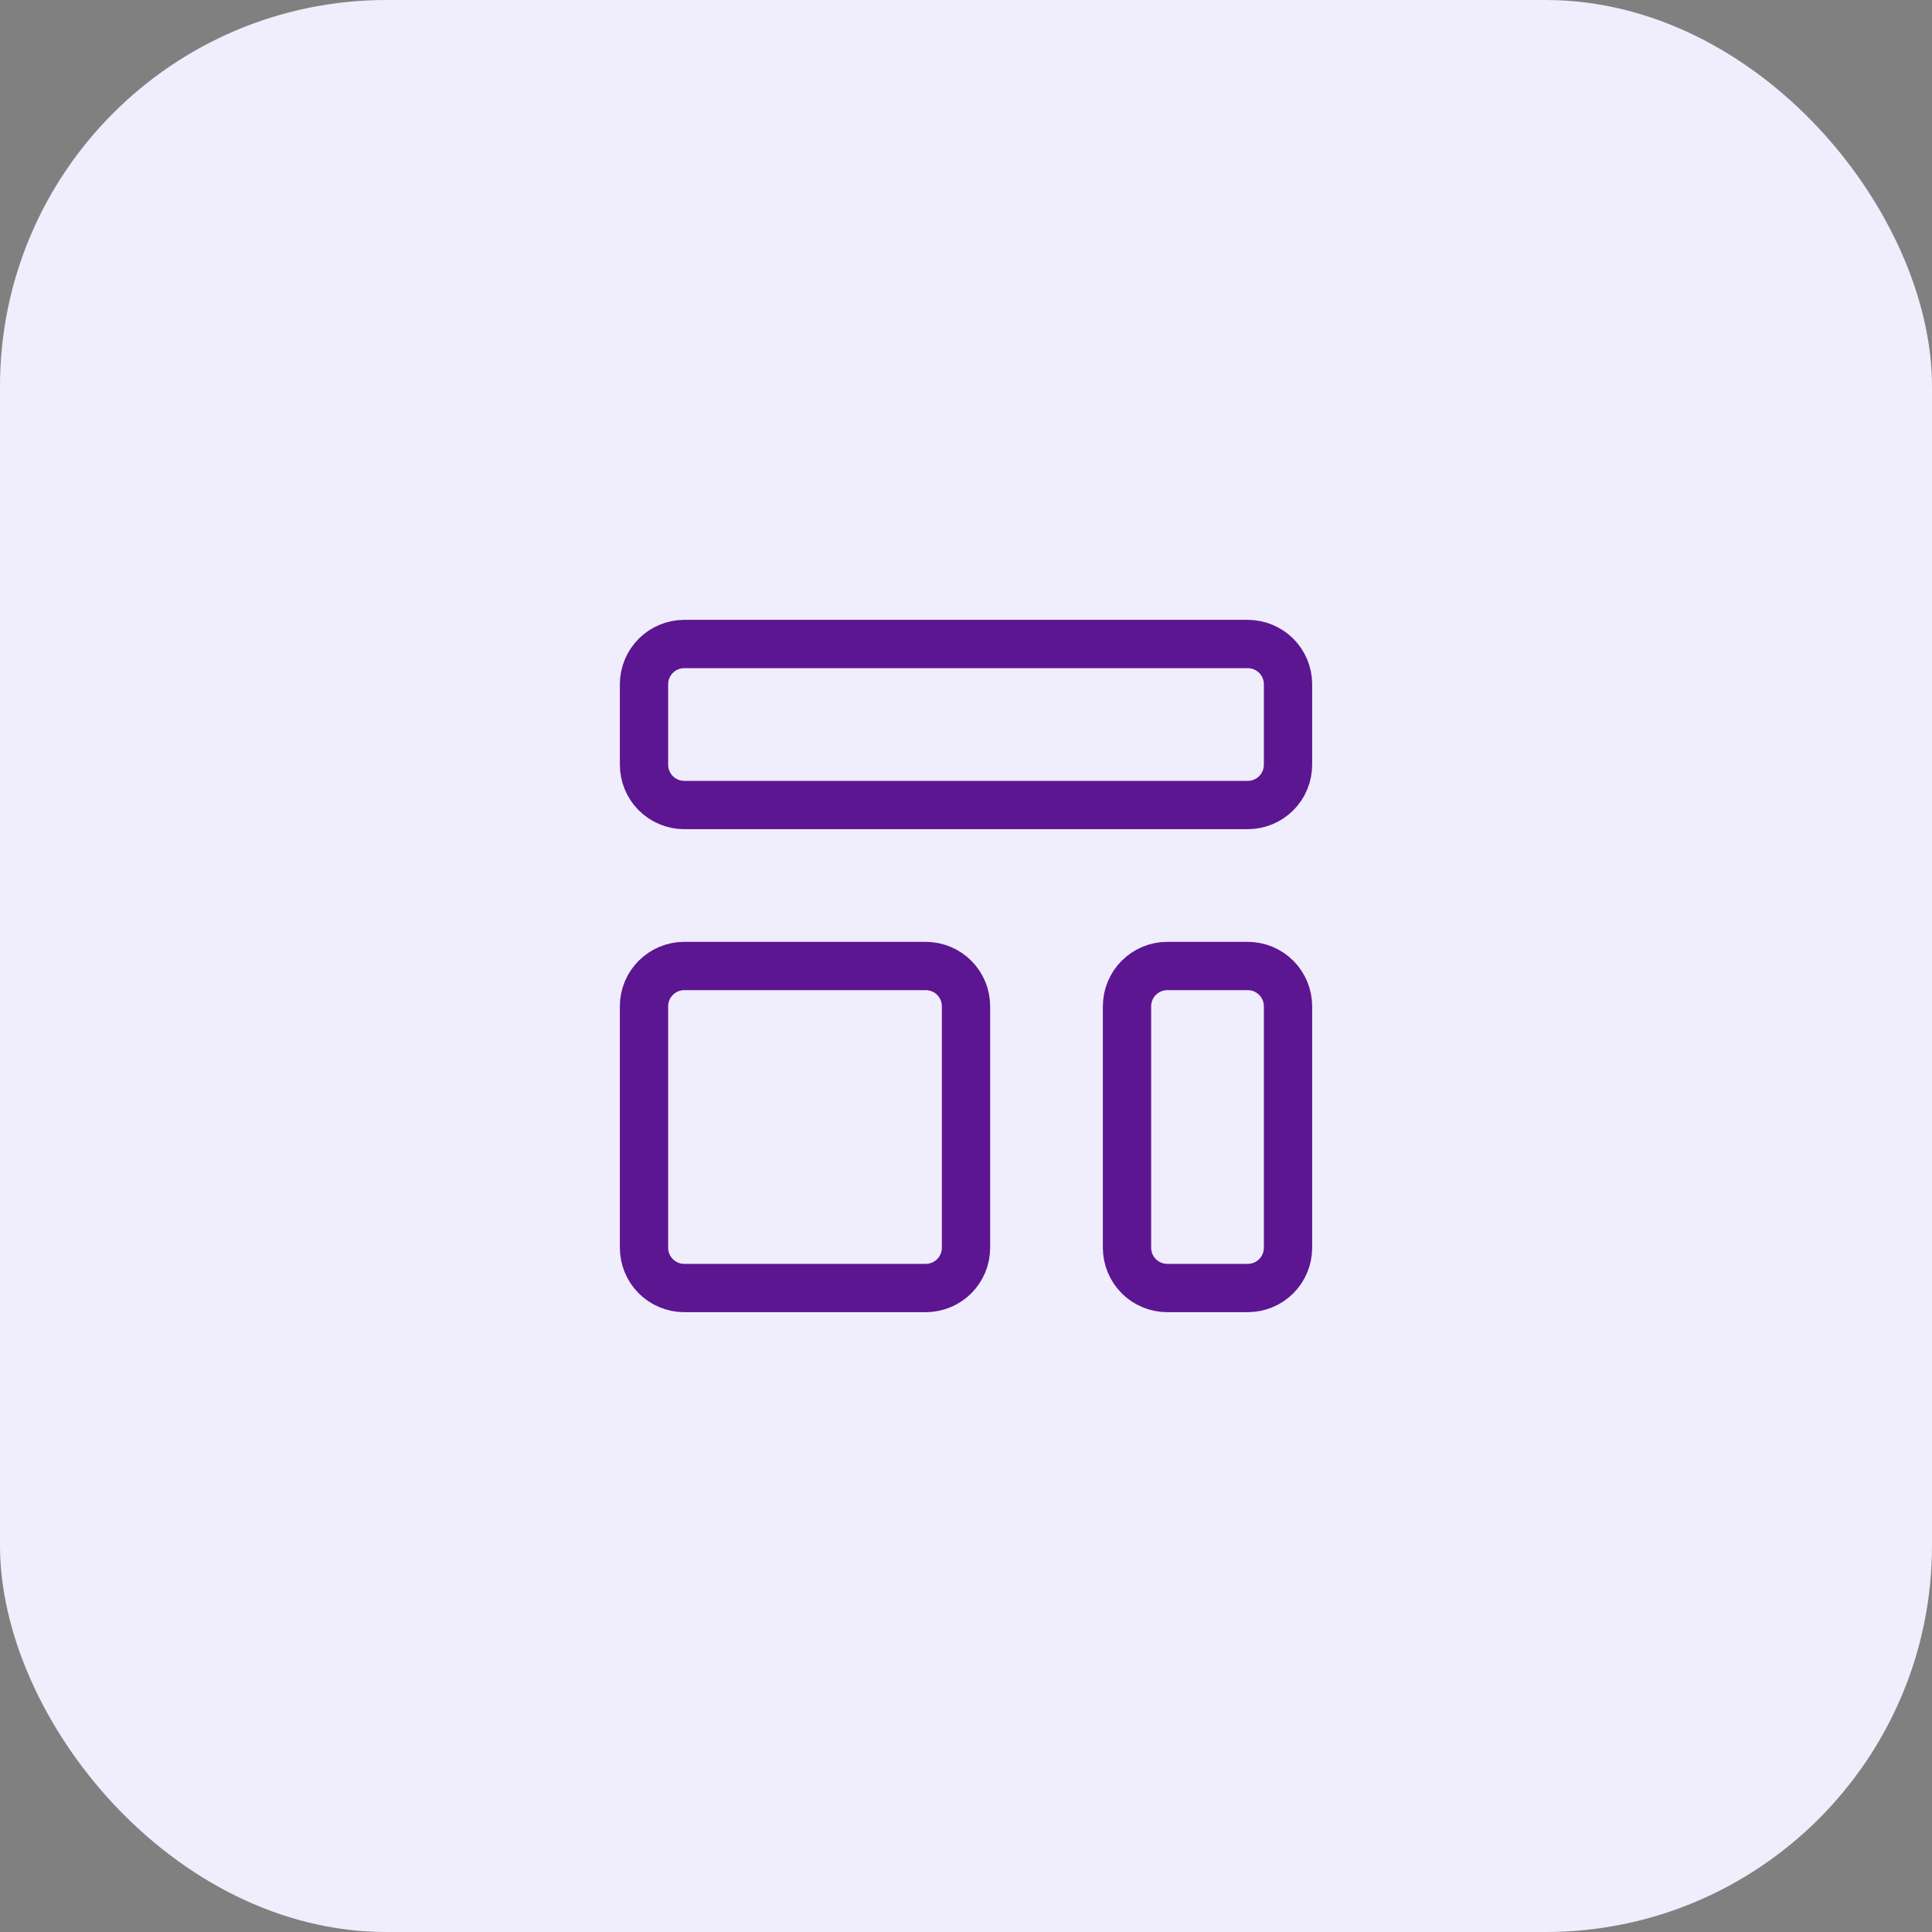
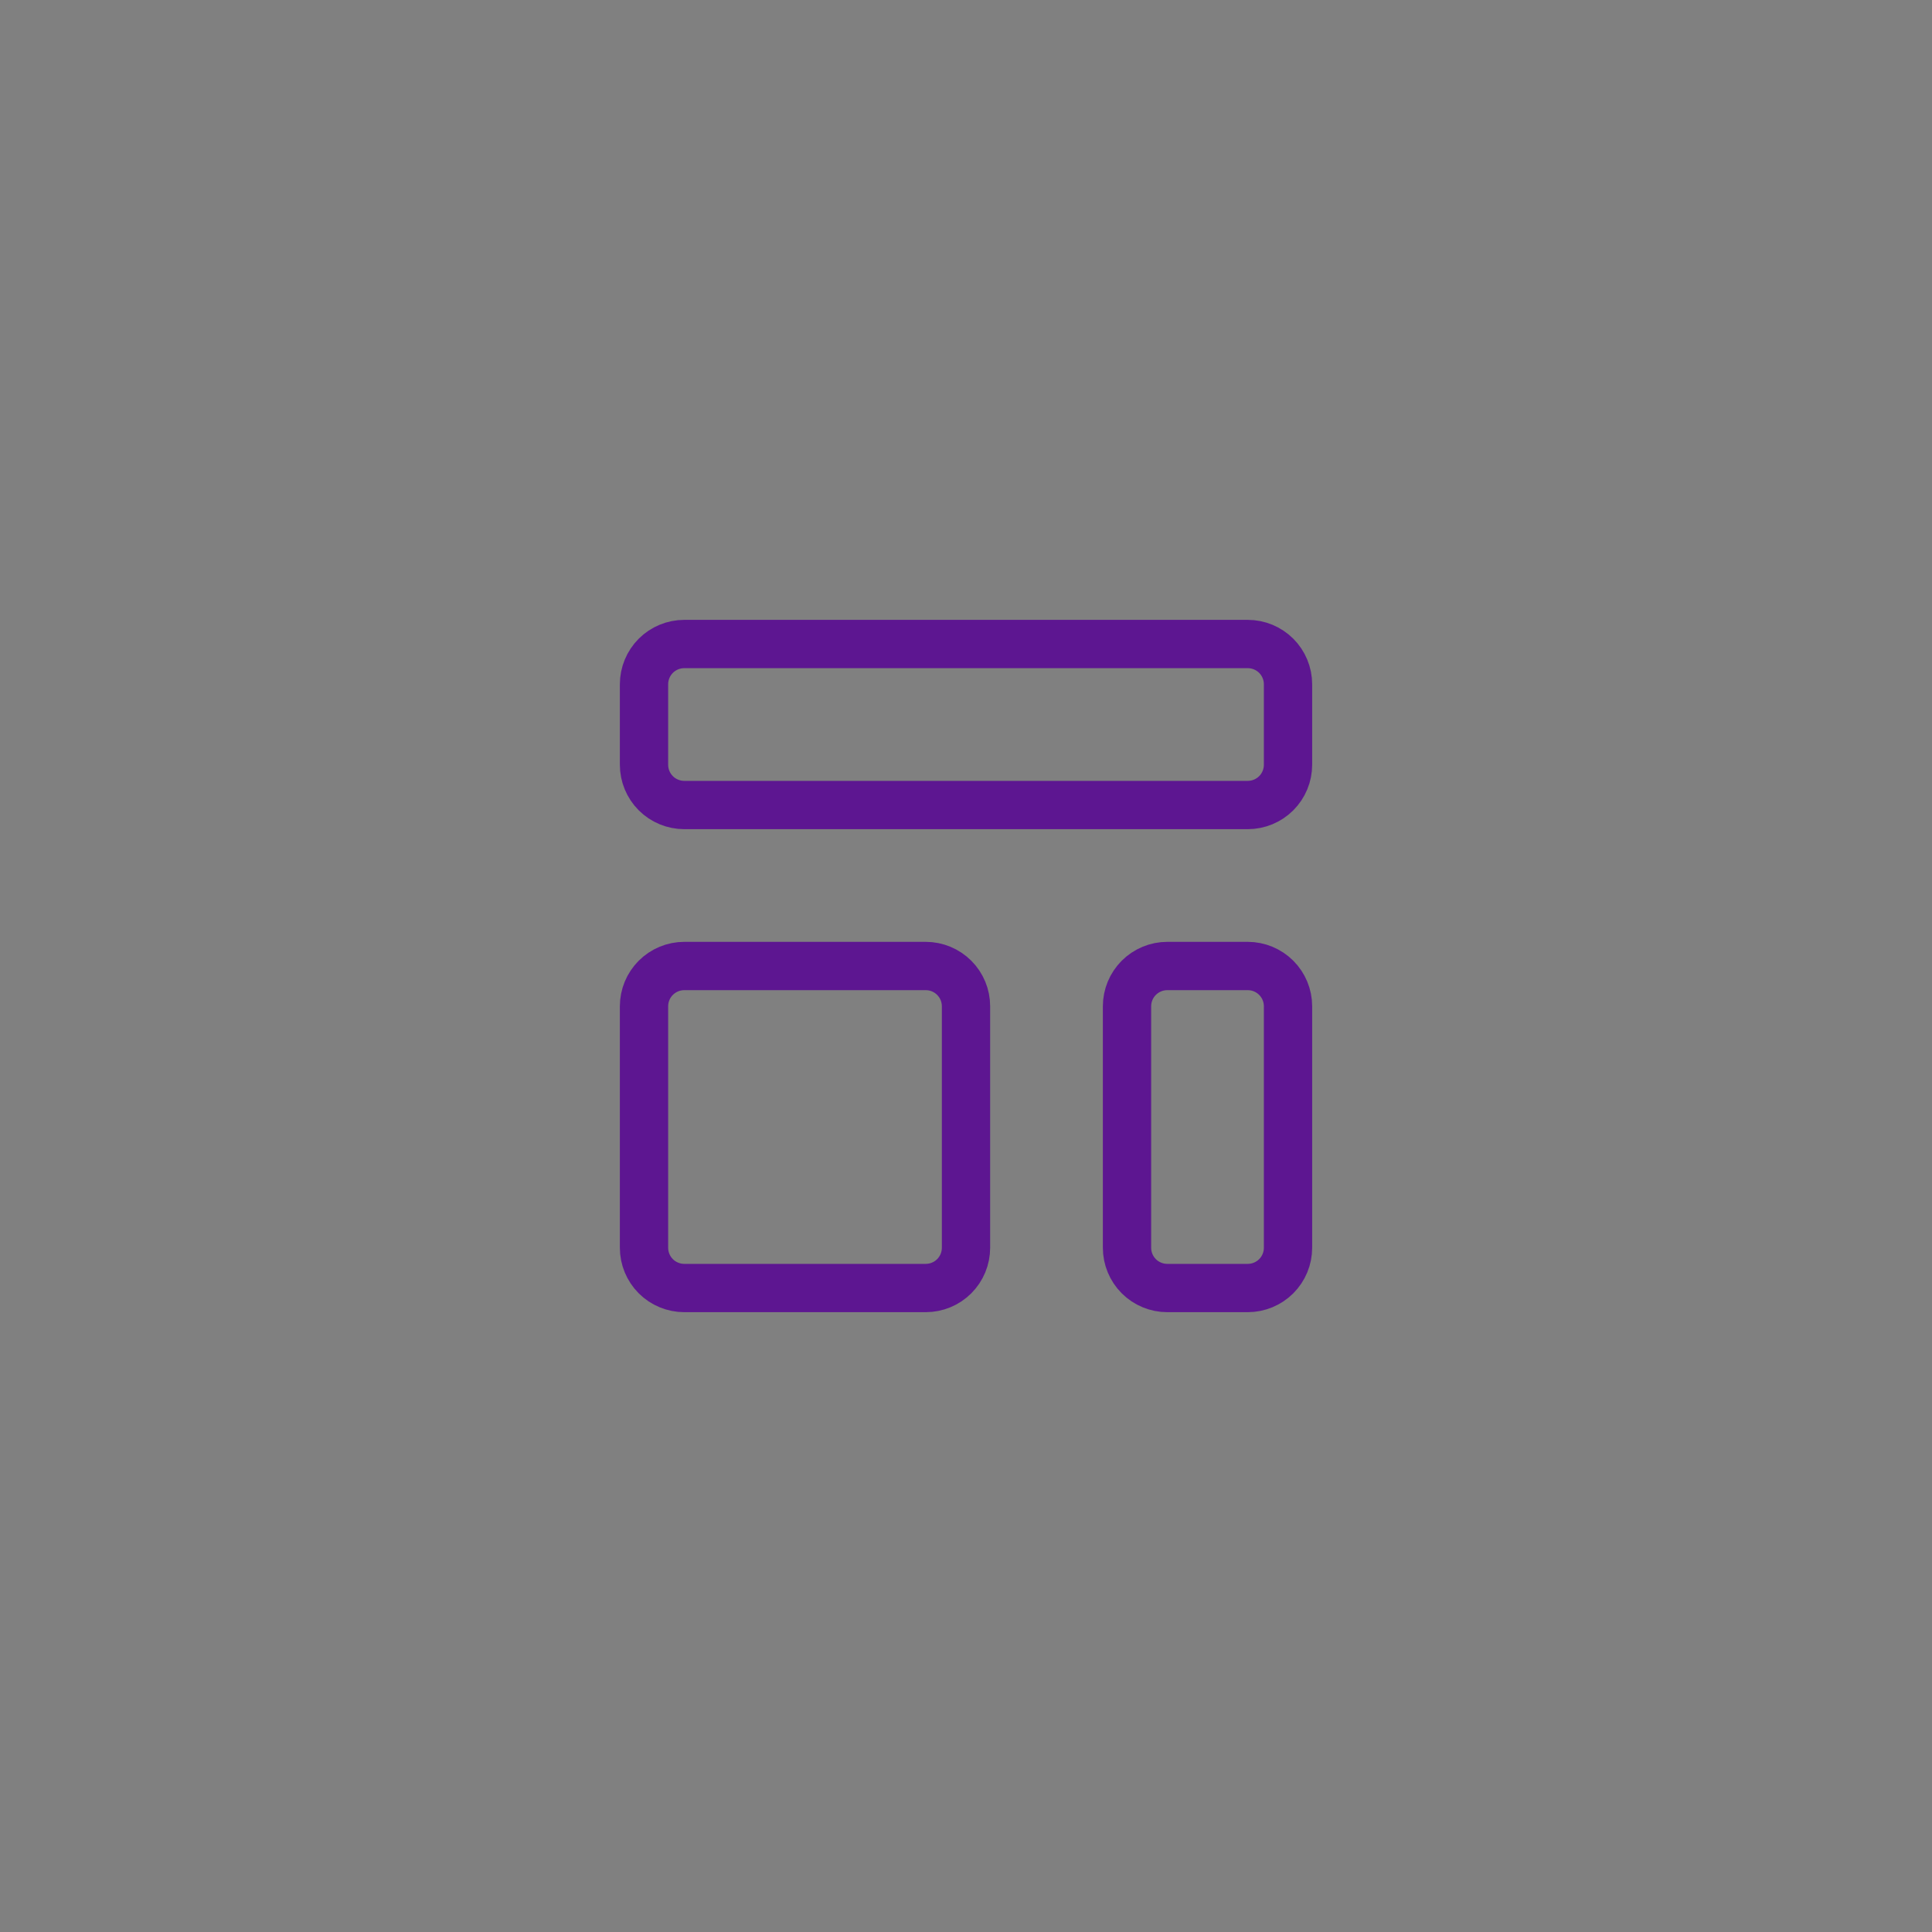
<svg xmlns="http://www.w3.org/2000/svg" width="80" height="80" viewBox="0 0 80 80" fill="none">
  <rect x="0" y="0" width="80" height="80" fill="#808080" stroke="none" />
-   <rect width="80" height="80" rx="16" fill="#F0EDFC" />
  <path d="M26.667 28.334C26.667 27.892 26.843 27.468 27.155 27.155C27.468 26.843 27.892 26.667 28.334 26.667H51.667C52.109 26.667 52.533 26.843 52.846 27.155C53.158 27.468 53.334 27.892 53.334 28.334V31.667C53.334 32.109 53.158 32.533 52.846 32.846C52.533 33.158 52.109 33.334 51.667 33.334H28.334C27.892 33.334 27.468 33.158 27.155 32.846C26.843 32.533 26.667 32.109 26.667 31.667V28.334ZM26.667 41.667C26.667 41.225 26.843 40.801 27.155 40.489C27.468 40.176 27.892 40 28.334 40H38.334C38.776 40 39.2 40.176 39.512 40.489C39.825 40.801 40 41.225 40 41.667V51.667C40 52.109 39.825 52.533 39.512 52.846C39.2 53.158 38.776 53.334 38.334 53.334H28.334C27.892 53.334 27.468 53.158 27.155 52.846C26.843 52.533 26.667 52.109 26.667 51.667V41.667ZM46.667 41.667C46.667 41.225 46.843 40.801 47.155 40.489C47.468 40.176 47.892 40 48.334 40H51.667C52.109 40 52.533 40.176 52.846 40.489C53.158 40.801 53.334 41.225 53.334 41.667V51.667C53.334 52.109 53.158 52.533 52.846 52.846C52.533 53.158 52.109 53.334 51.667 53.334H48.334C47.892 53.334 47.468 53.158 47.155 52.846C46.843 52.533 46.667 52.109 46.667 51.667V41.667Z" stroke="#5D1691" stroke-width="2" stroke-linecap="round" stroke-linejoin="round" />
</svg>